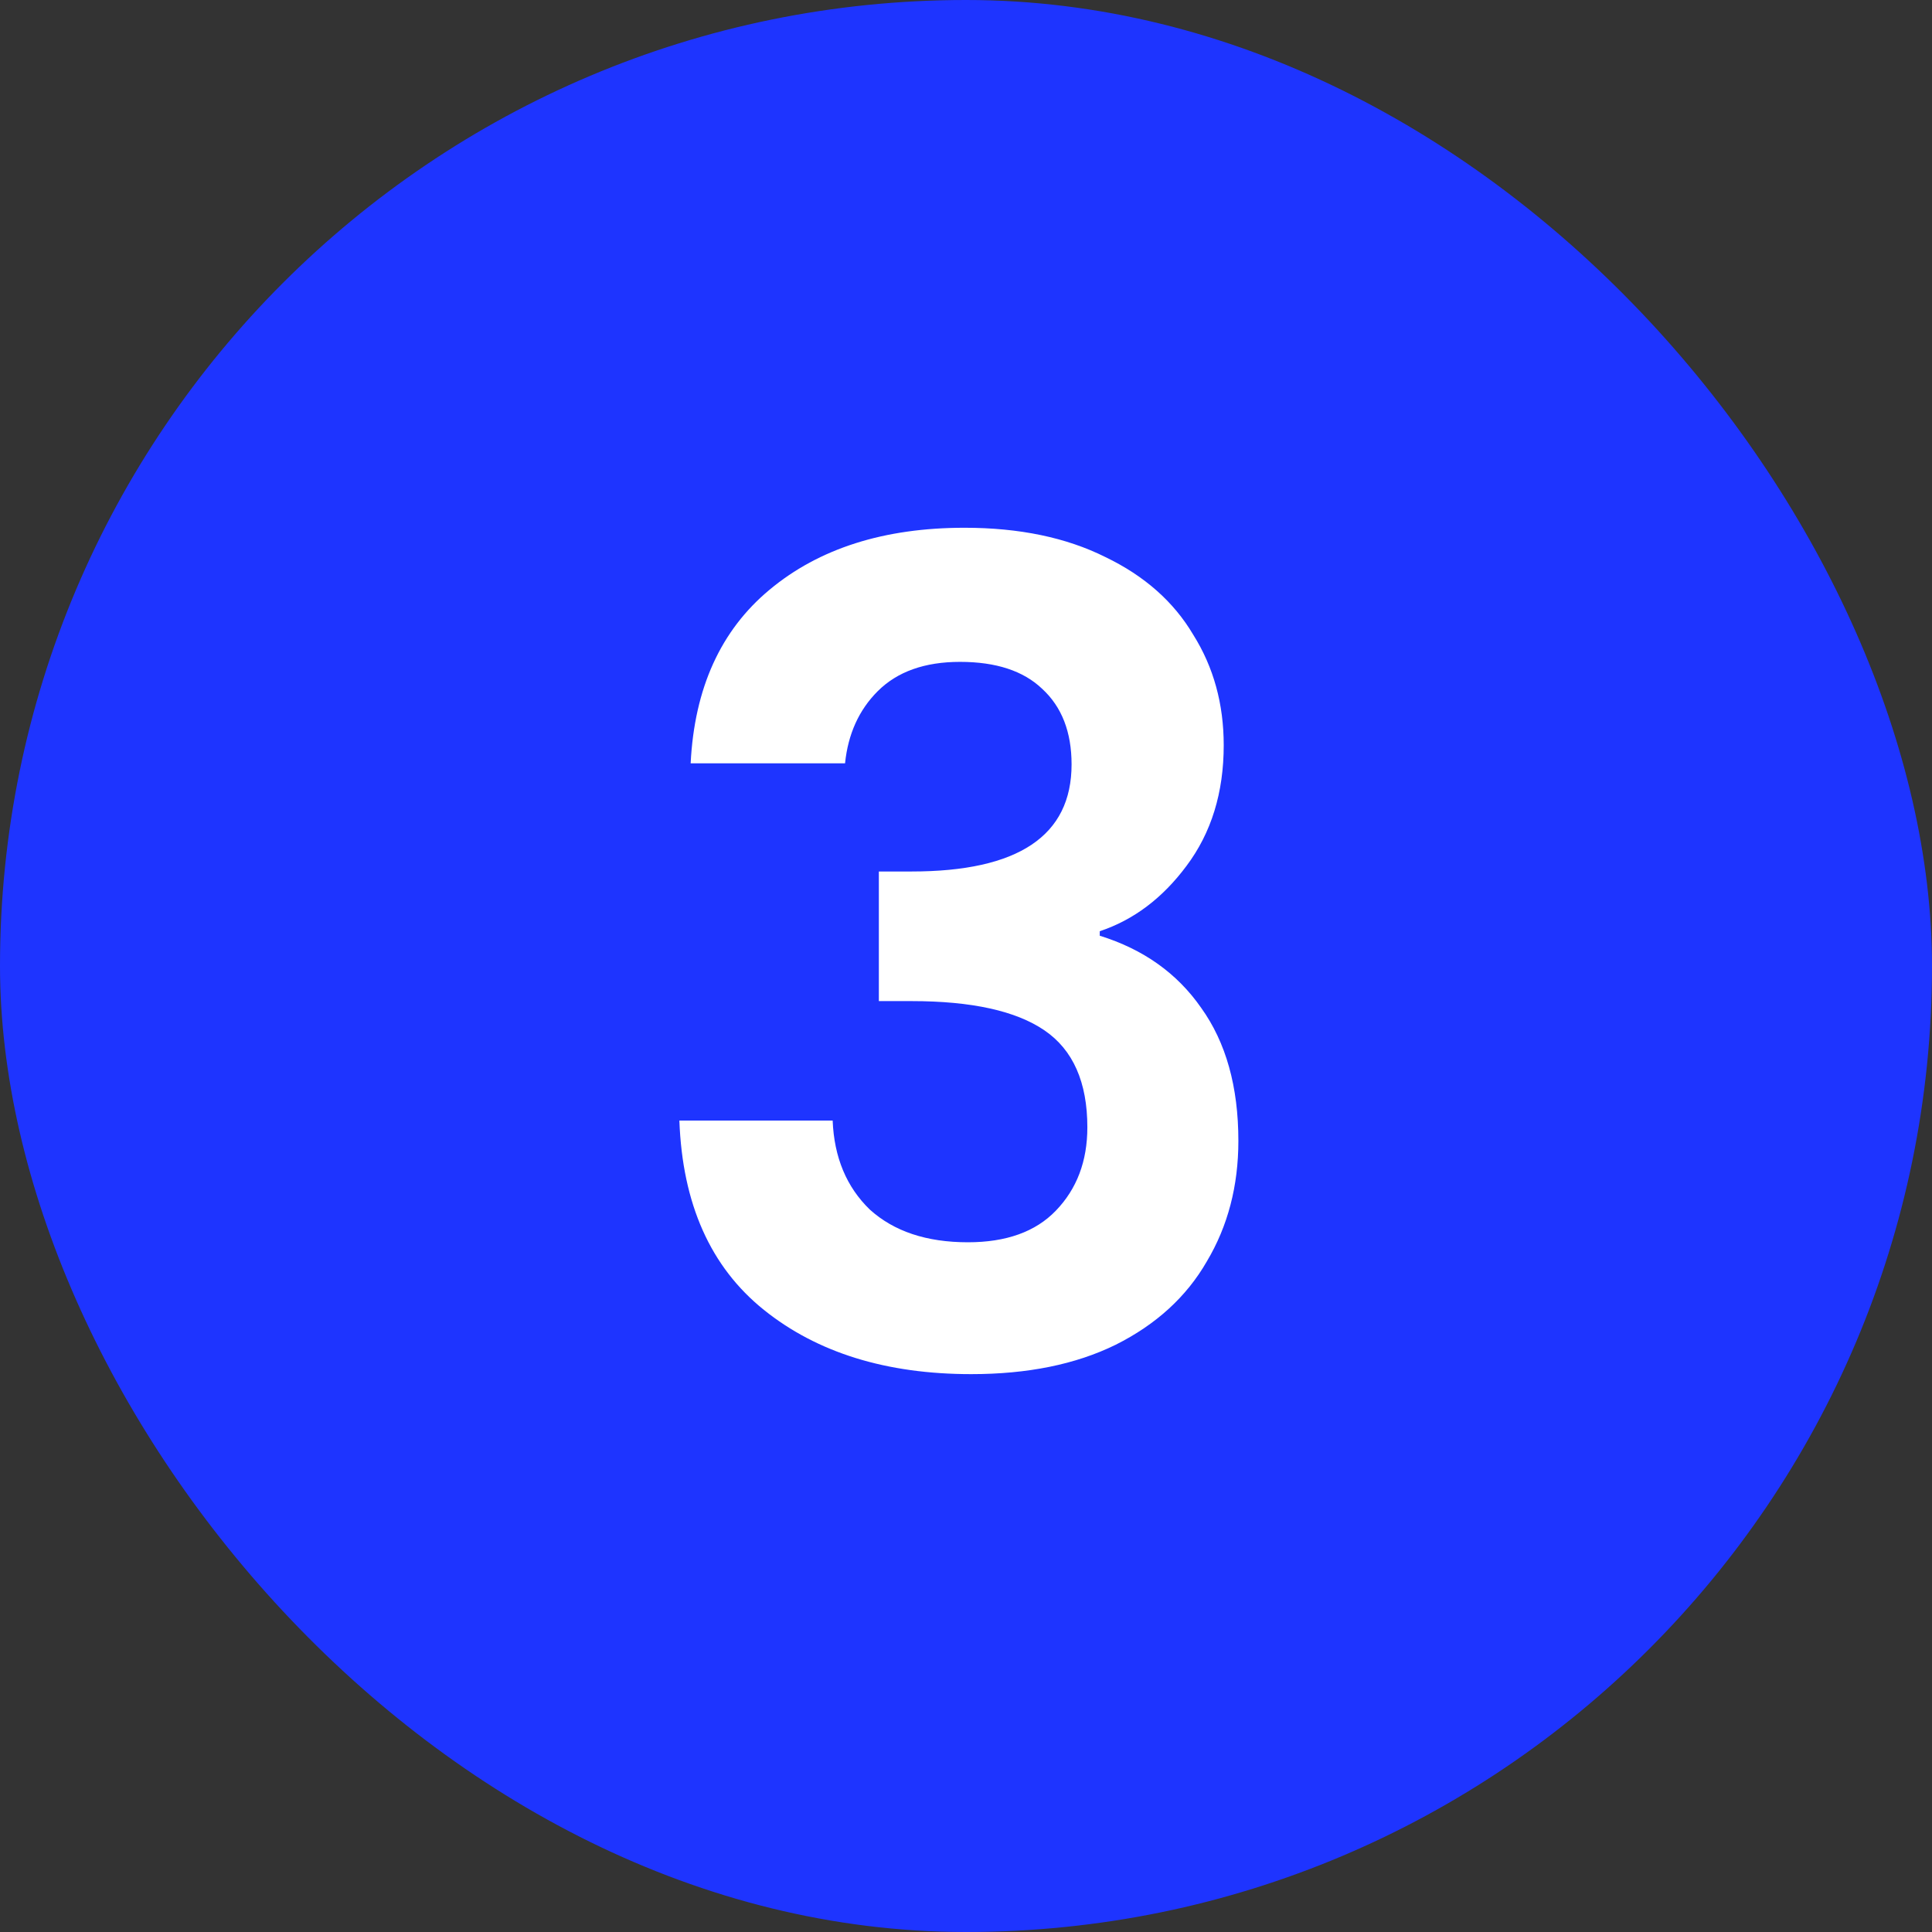
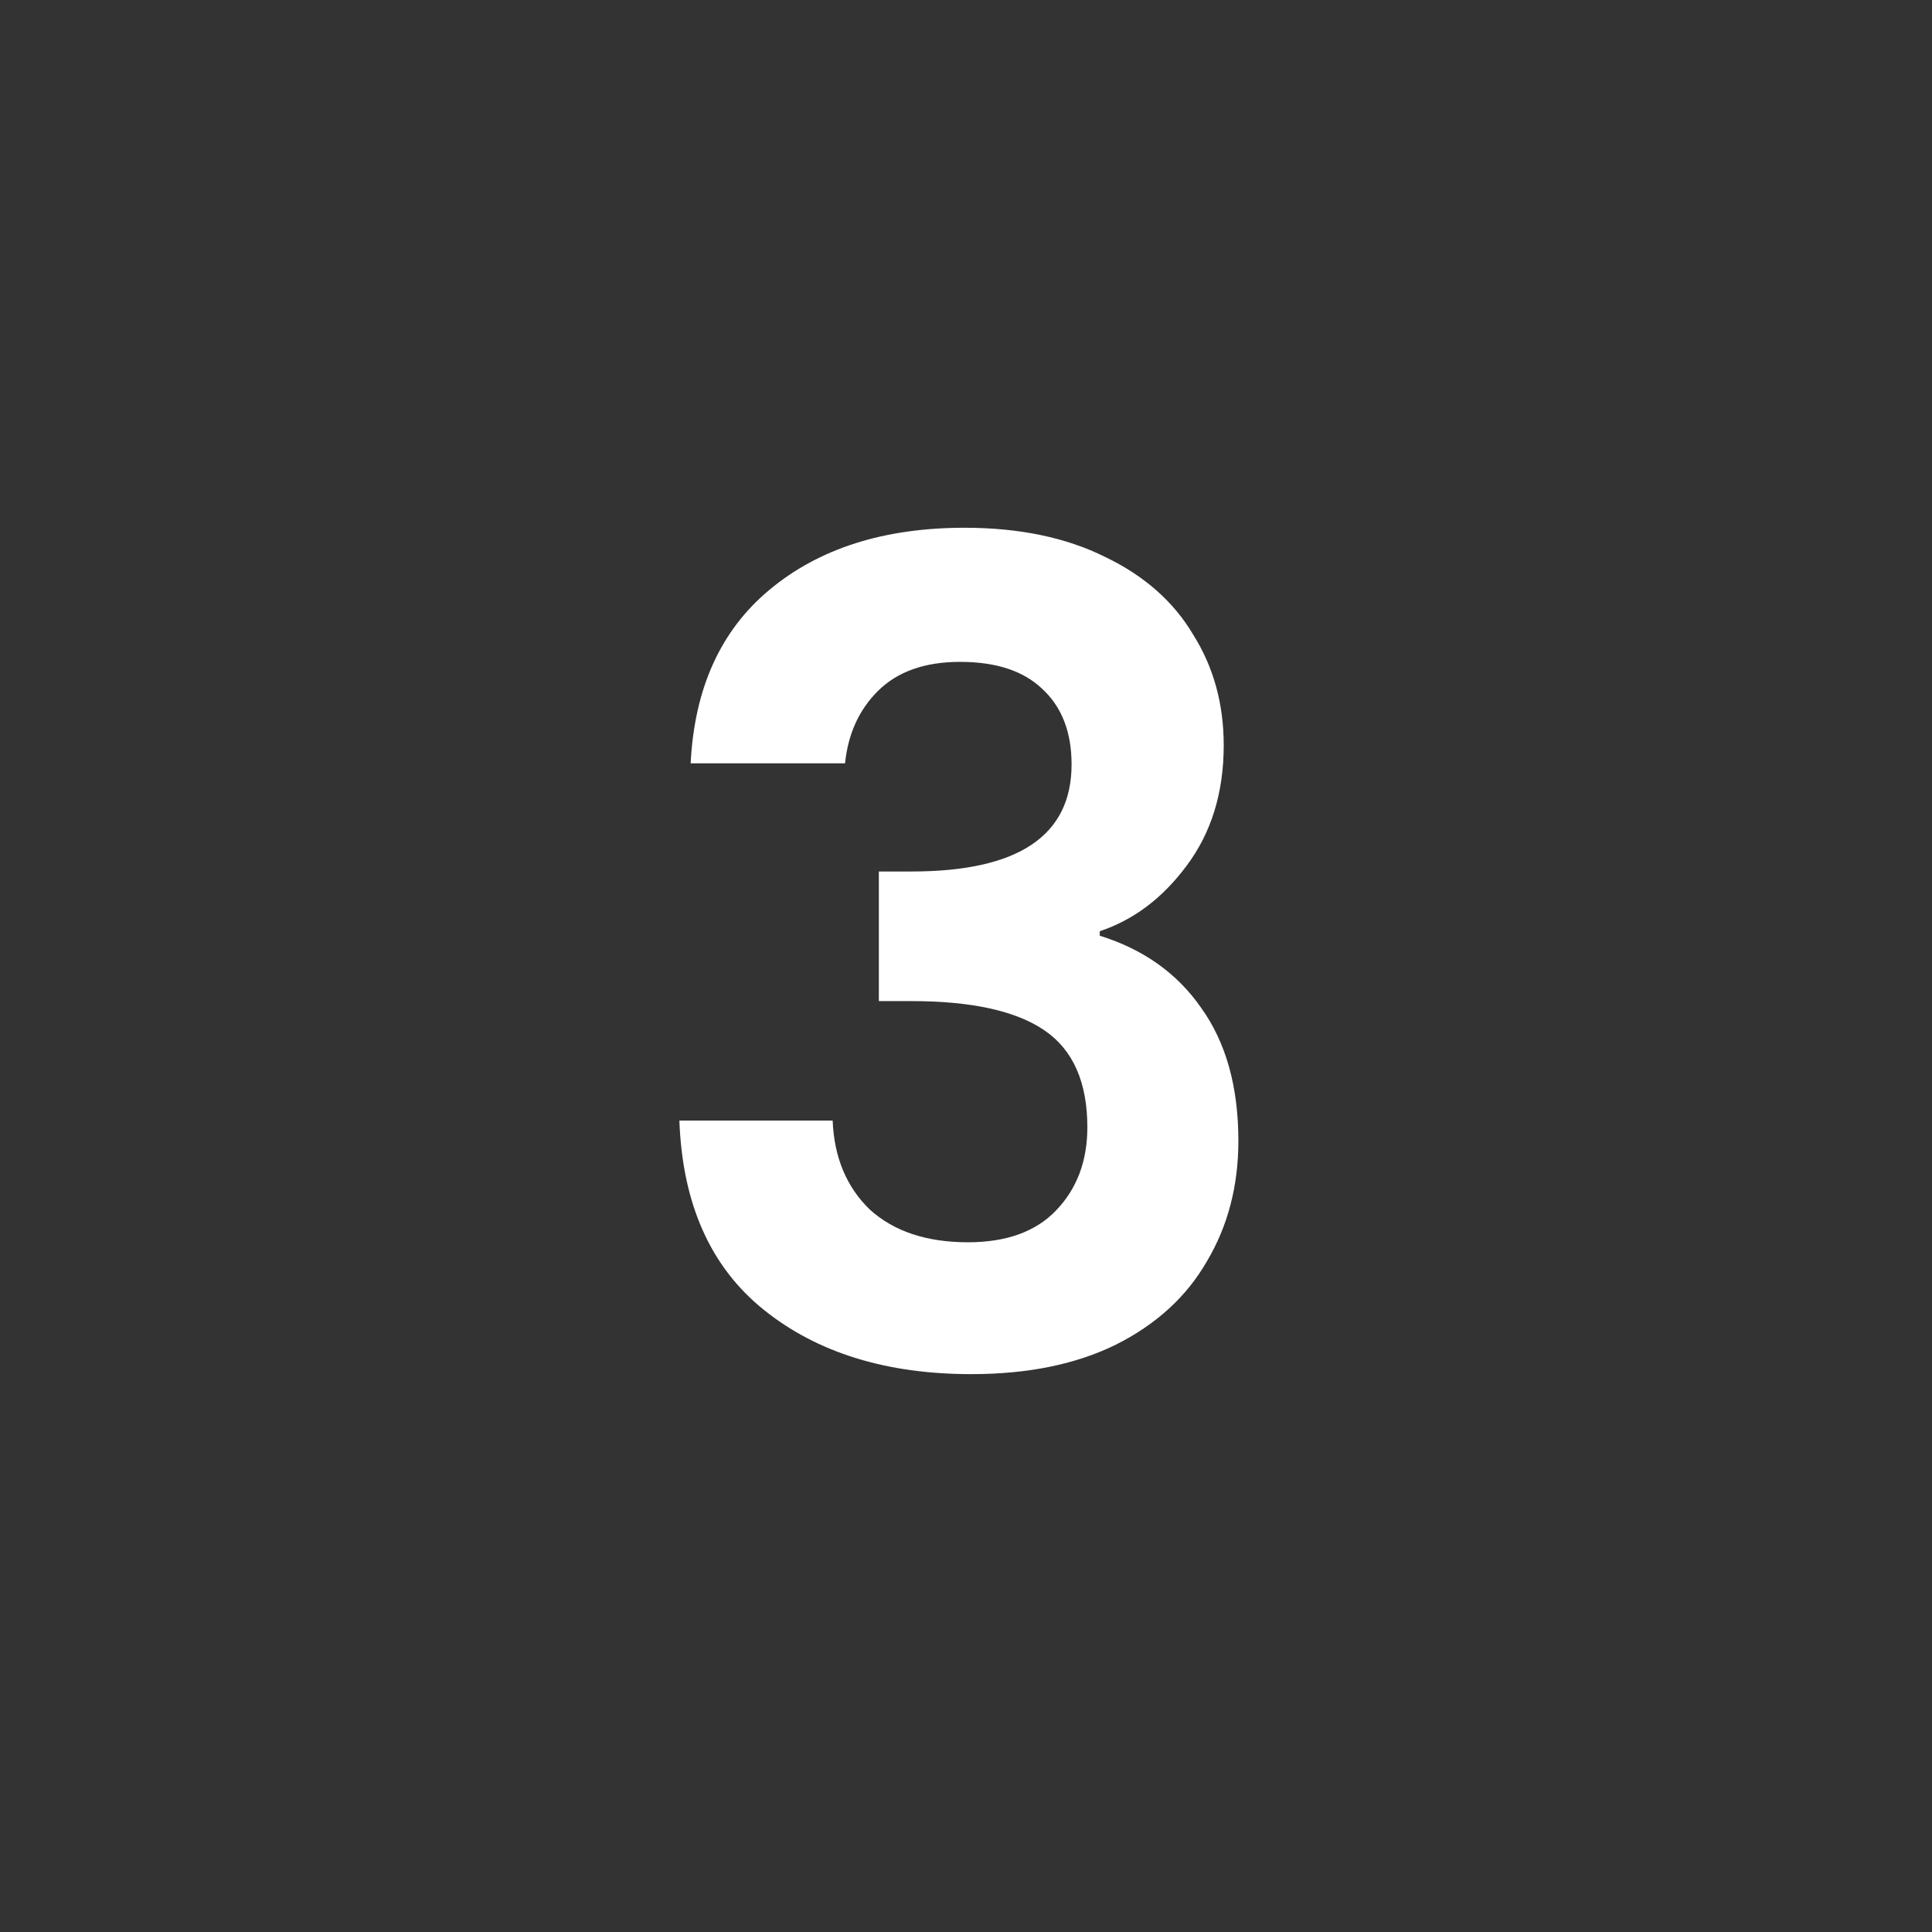
<svg xmlns="http://www.w3.org/2000/svg" width="48" height="48" viewBox="0 0 48 48" fill="none">
  <rect x="0" y="0" width="48" height="48" fill="#333333" stroke="none" />
-   <rect width="48" height="48" rx="24" fill="#1E34FF" />
  <path d="M17.159 18.964C17.253 17.097 17.906 15.66 19.119 14.652C20.351 13.625 21.966 13.112 23.963 13.112C25.326 13.112 26.492 13.355 27.463 13.84C28.434 14.307 29.162 14.951 29.647 15.772C30.151 16.575 30.403 17.489 30.403 18.516C30.403 19.692 30.095 20.691 29.479 21.512C28.882 22.315 28.163 22.856 27.323 23.136V23.248C28.406 23.584 29.246 24.181 29.843 25.04C30.459 25.899 30.767 27 30.767 28.344C30.767 29.464 30.506 30.463 29.983 31.34C29.479 32.217 28.723 32.908 27.715 33.412C26.726 33.897 25.531 34.14 24.131 34.14C22.022 34.14 20.305 33.608 18.979 32.544C17.654 31.48 16.954 29.912 16.879 27.84H20.687C20.724 28.755 21.032 29.492 21.611 30.052C22.209 30.593 23.02 30.864 24.047 30.864C24.999 30.864 25.727 30.603 26.231 30.08C26.754 29.539 27.015 28.848 27.015 28.008C27.015 26.888 26.66 26.085 25.951 25.6C25.242 25.115 24.14 24.872 22.647 24.872H21.835V21.652H22.647C25.298 21.652 26.623 20.765 26.623 18.992C26.623 18.189 26.381 17.564 25.895 17.116C25.428 16.668 24.747 16.444 23.851 16.444C22.974 16.444 22.293 16.687 21.807 17.172C21.34 17.639 21.07 18.236 20.995 18.964H17.159Z" fill="white" />
</svg>